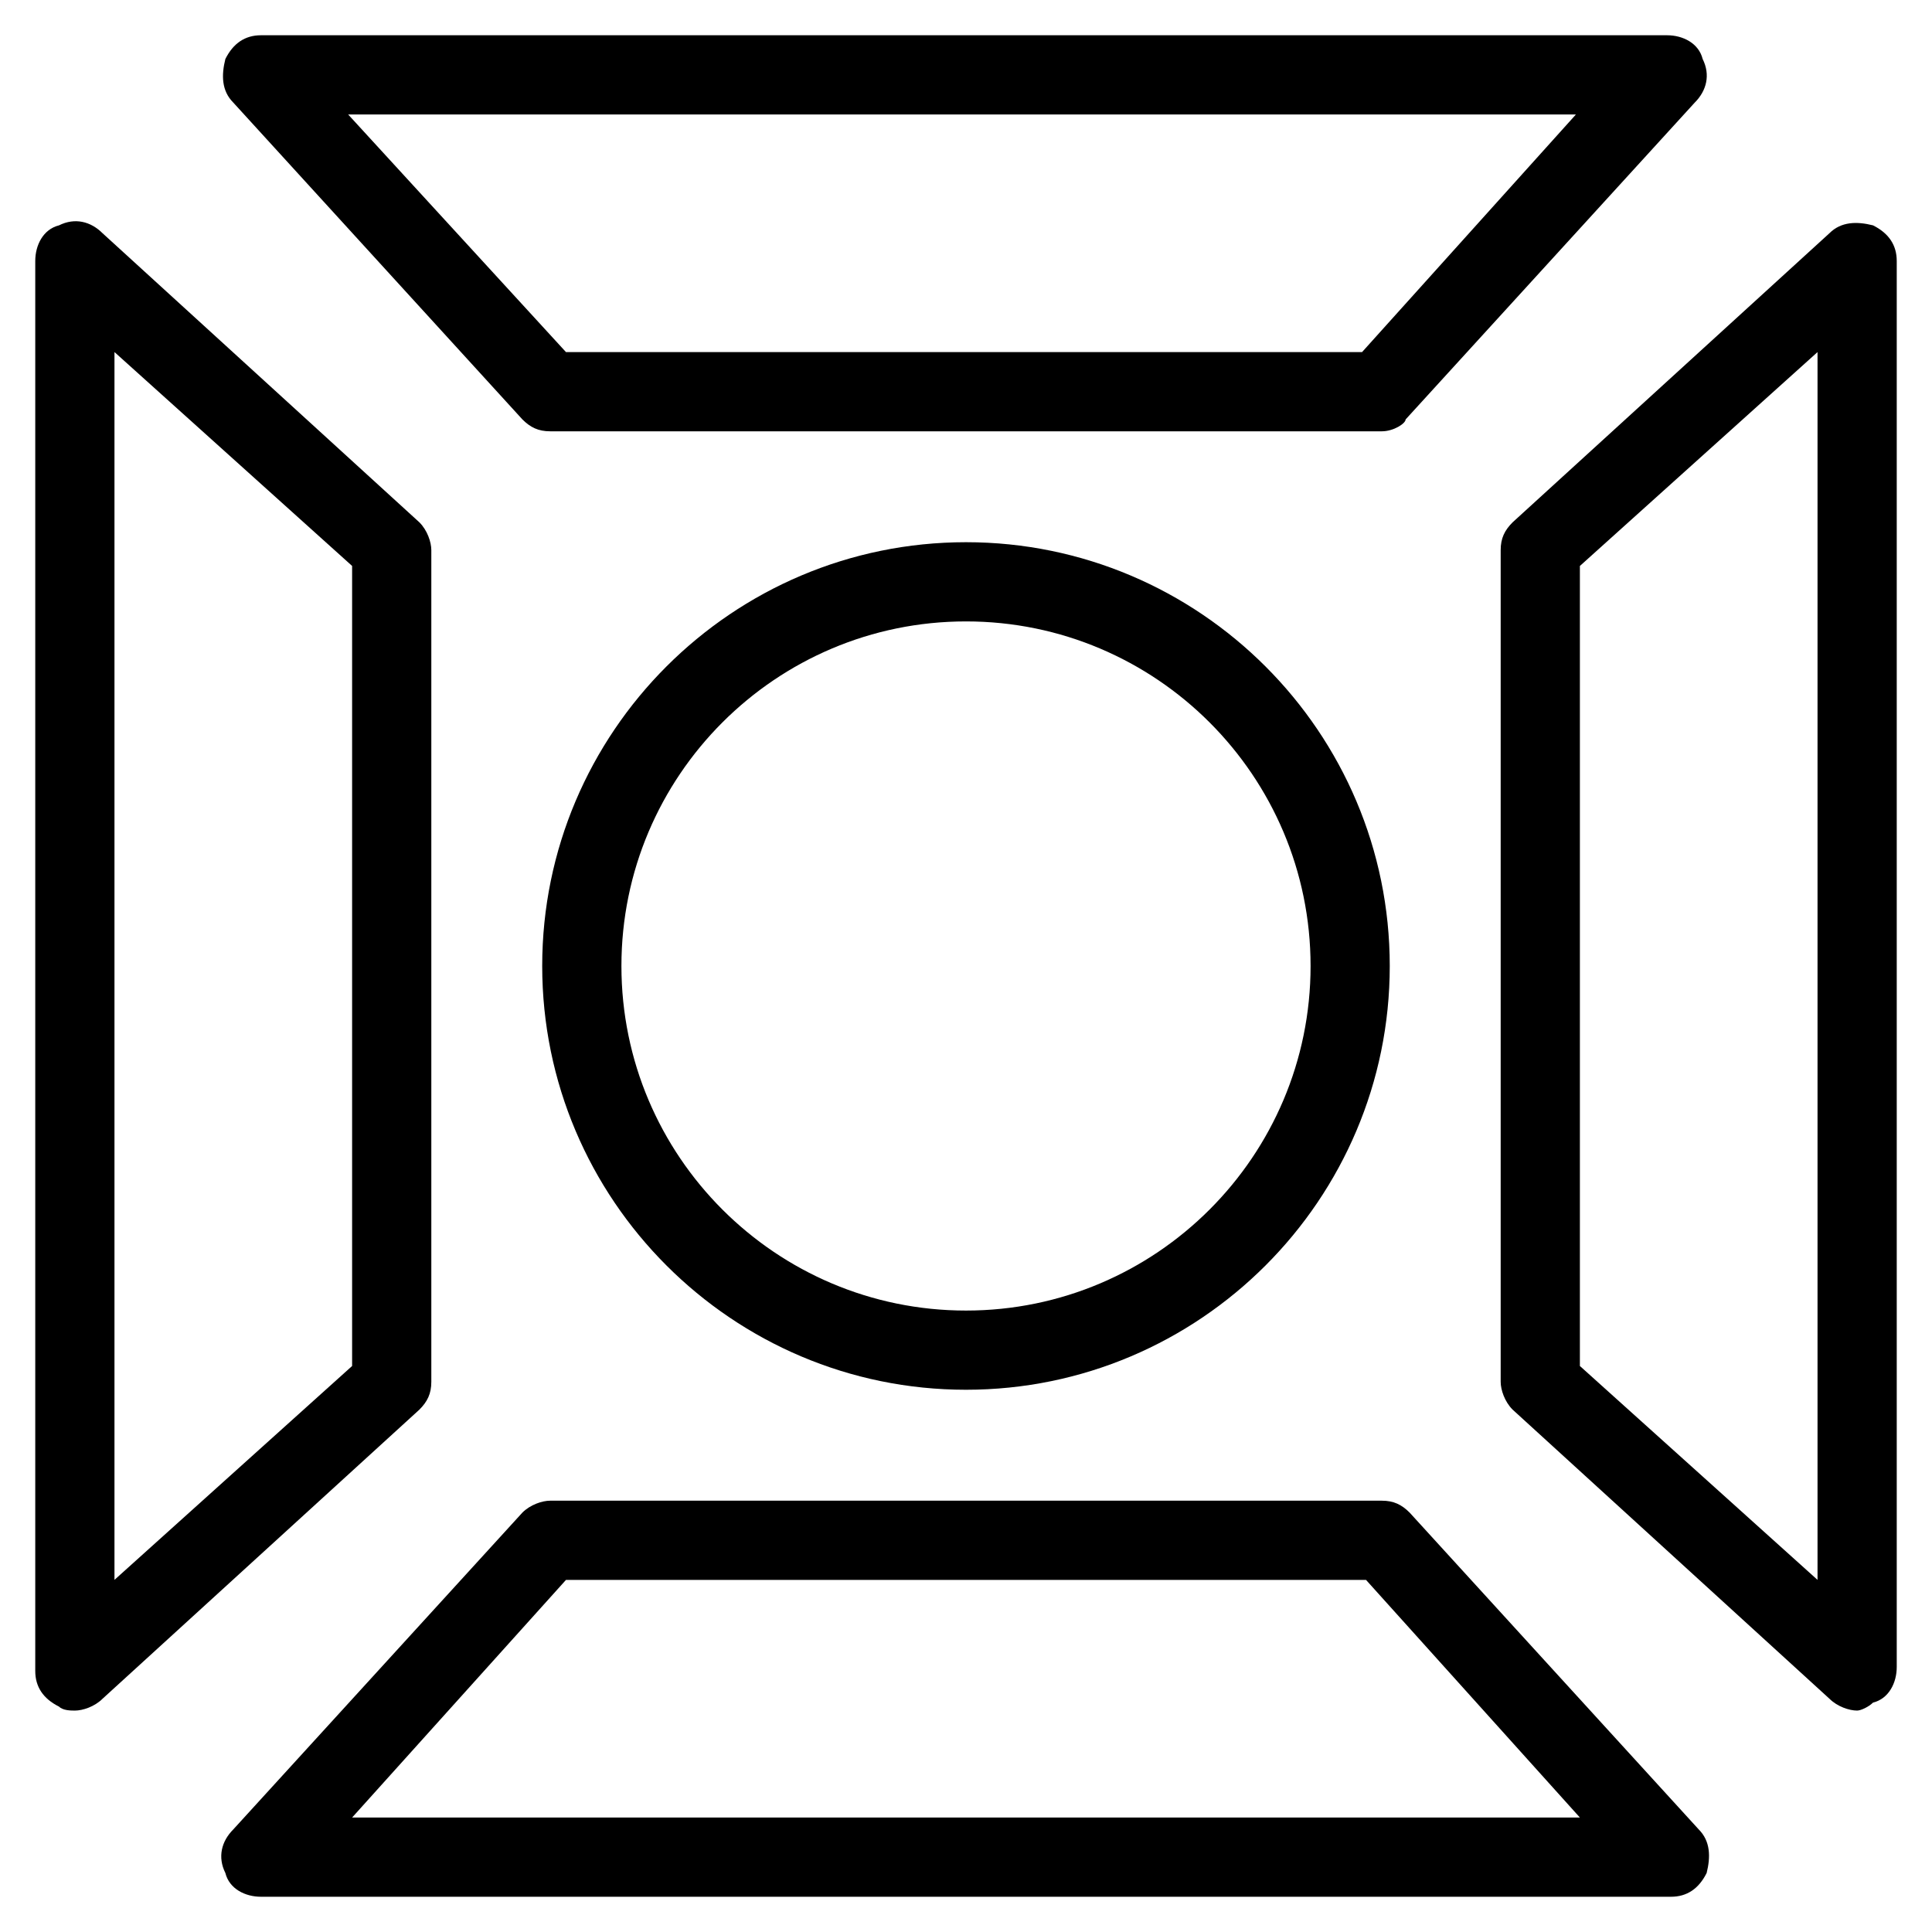
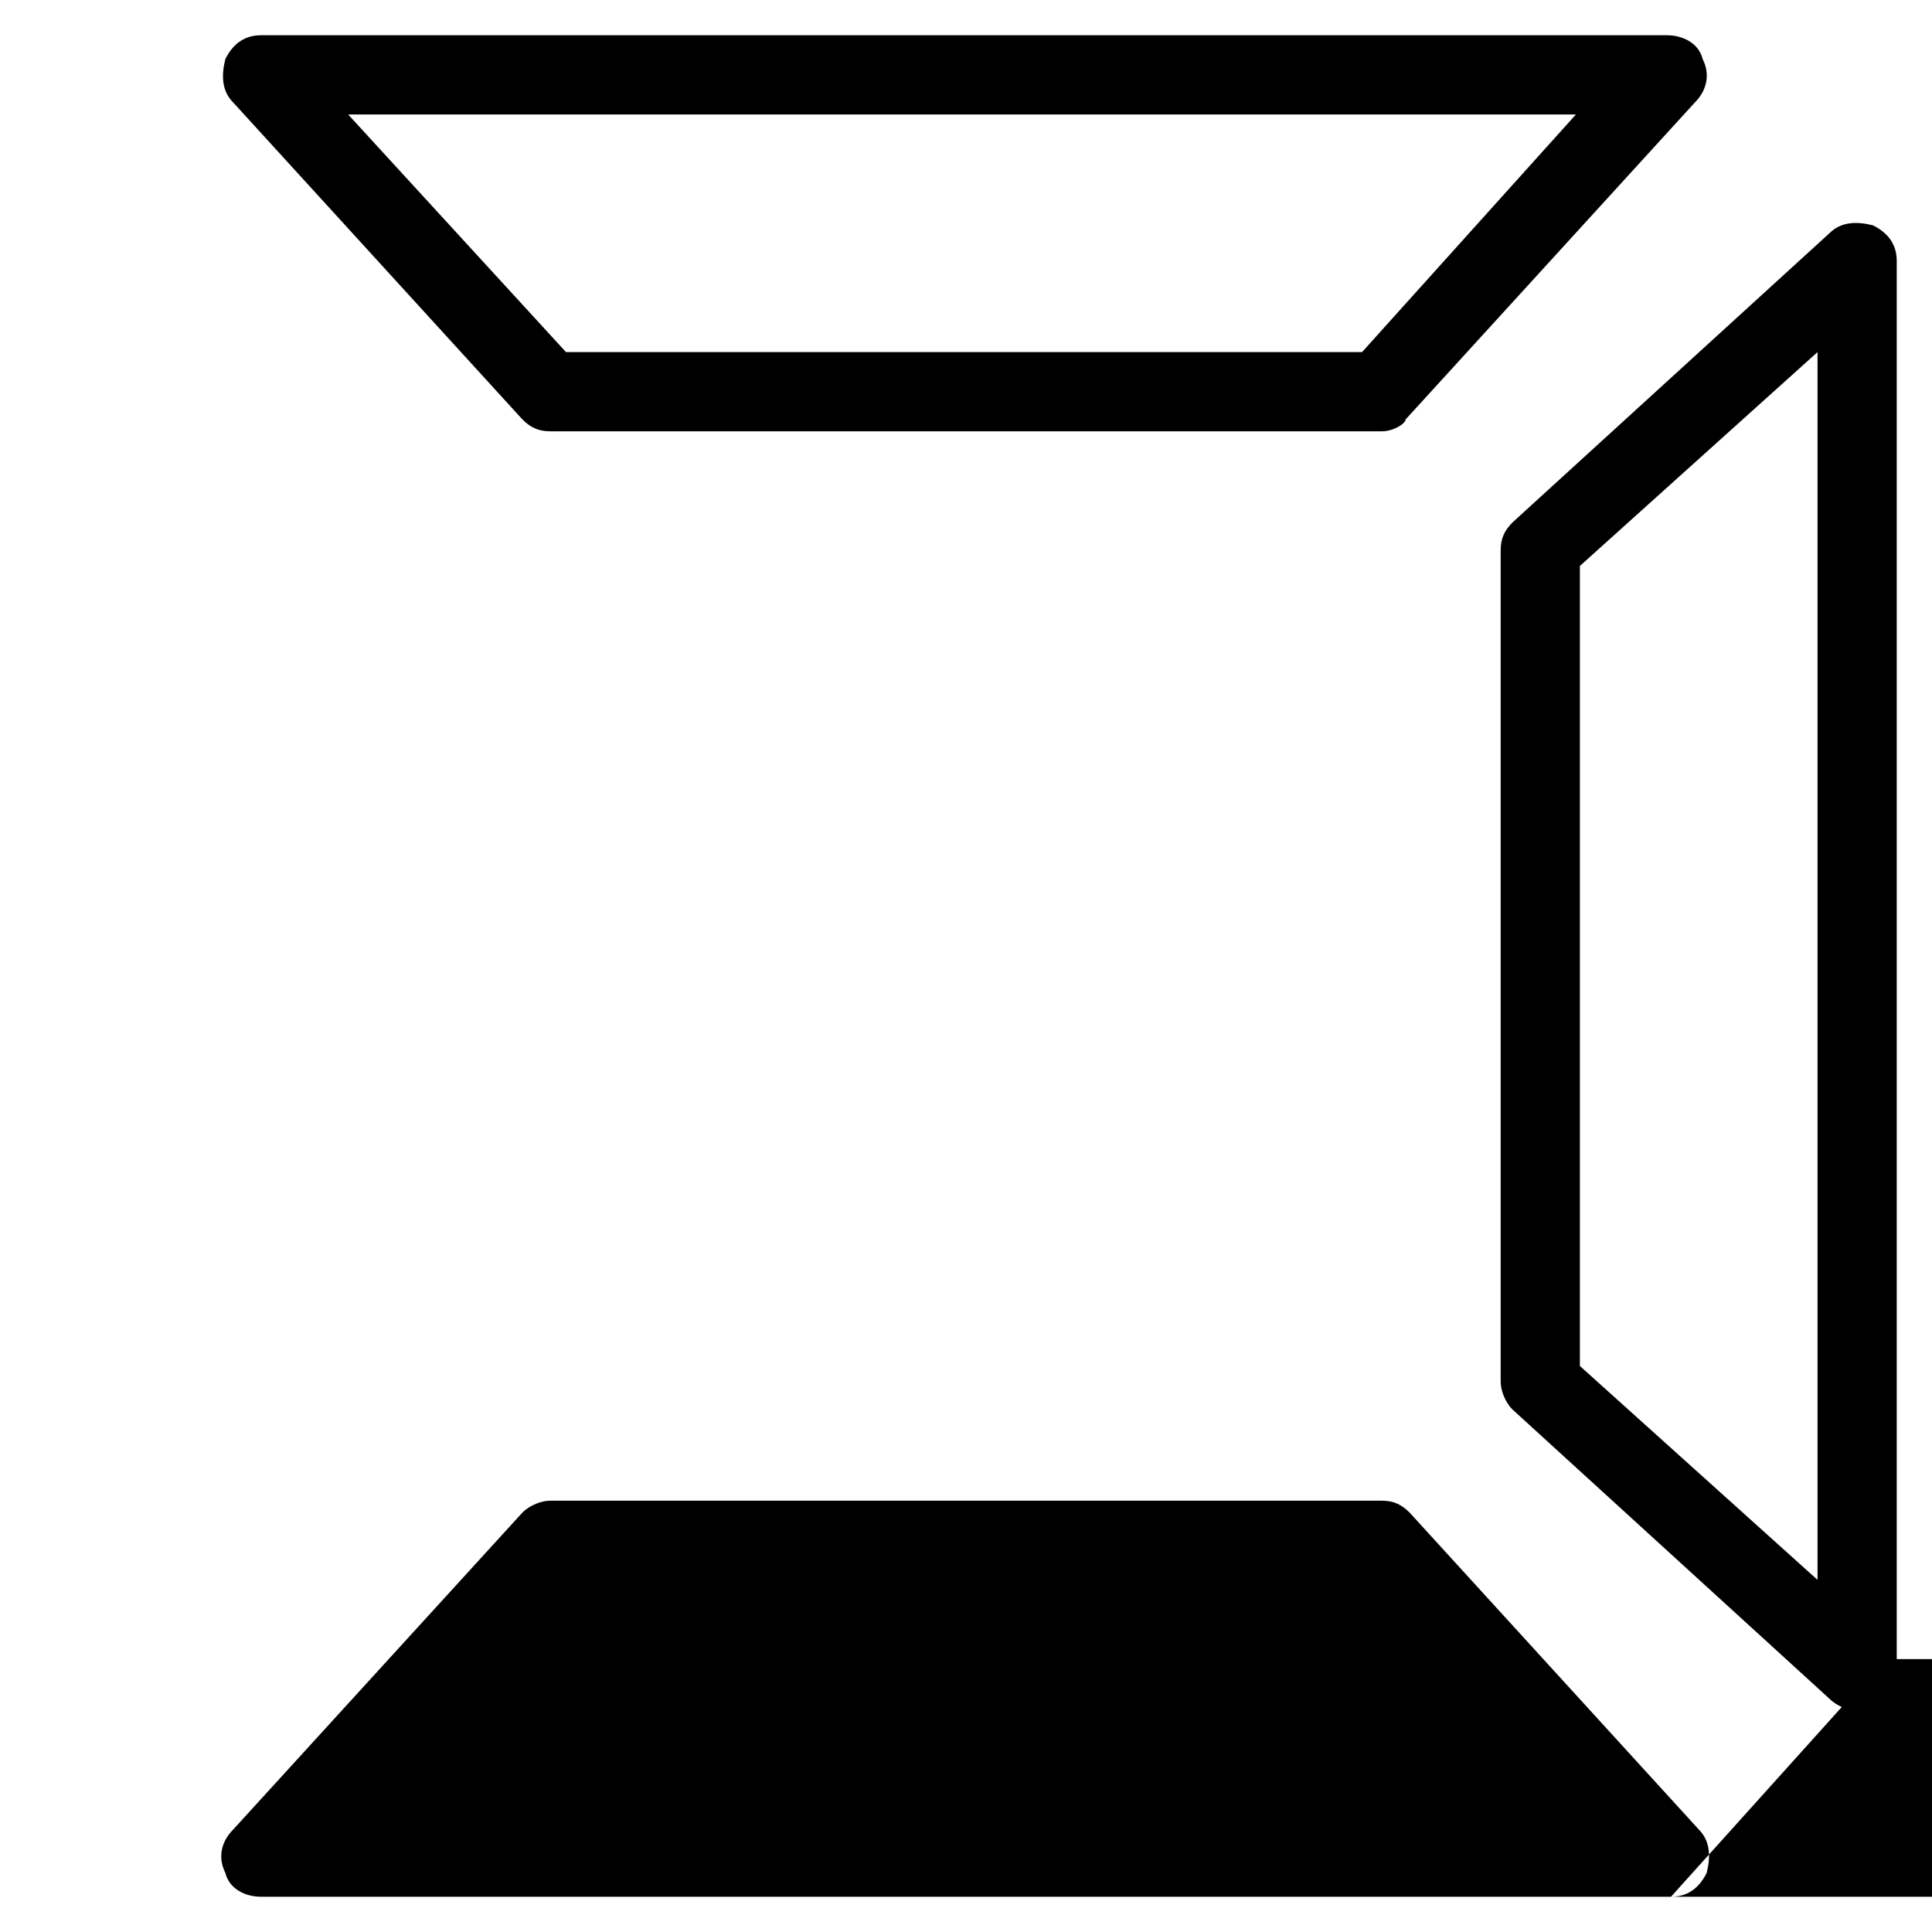
<svg xmlns="http://www.w3.org/2000/svg" fill="#000000" width="800px" height="800px" version="1.1" viewBox="144 144 512 512">
  <g>
-     <path d="m400 512.3c-61.926 0-112.31-50.383-112.31-112.31 0-61.926 50.379-112.3 112.31-112.3 61.926 0 112.3 50.379 112.3 112.31 0 61.926-50.379 112.3-112.3 112.3zm0-203.62c-50.383 0-91.316 40.934-91.316 91.316s40.934 91.316 91.316 91.316 91.316-40.934 91.316-91.316c-0.004-50.383-40.938-91.316-91.316-91.316z" />
    <path d="m636.16 597.32c-2.098 0-5.246-1.051-7.348-3.148l-83.969-76.621c-2.098-2.098-3.148-5.246-3.148-7.348v-220.42c0-3.148 1.051-5.246 3.148-7.348l83.969-76.621c3.148-3.148 7.348-3.148 11.547-2.098 4.199 2.098 6.297 5.246 6.297 9.445v372.61c0 4.199-2.098 8.398-6.297 9.445-1.051 1.051-3.152 2.102-4.199 2.102zm-73.473-91.316 62.977 56.68v-325.38l-62.977 56.68z" />
-     <path d="m163.84 597.32c-1.051 0-3.148 0-4.199-1.051-4.199-2.098-6.297-5.246-6.297-9.445v-373.66c0-4.199 2.098-8.398 6.297-9.445 4.199-2.098 8.398-1.051 11.547 2.098l83.969 76.621c2.098 2.098 3.148 5.246 3.148 7.348v220.42c0 3.148-1.051 5.246-3.148 7.348l-83.969 76.621c-2.098 2.098-5.246 3.148-7.348 3.148zm10.496-360.02v325.38l62.977-56.68v-212.02z" />
-     <path d="m586.83 646.66h-373.66c-4.199 0-8.398-2.098-9.445-6.297-2.098-4.199-1.051-8.398 2.098-11.547l76.621-83.969c2.098-2.098 5.246-3.148 7.348-3.148h220.42c3.148 0 5.246 1.051 7.348 3.148l76.621 83.969c3.148 3.148 3.148 7.348 2.098 11.547-2.098 4.195-5.246 6.297-9.445 6.297zm-349.52-20.992h325.38l-56.68-62.977h-212.02z" />
+     <path d="m586.83 646.66h-373.66c-4.199 0-8.398-2.098-9.445-6.297-2.098-4.199-1.051-8.398 2.098-11.547l76.621-83.969c2.098-2.098 5.246-3.148 7.348-3.148h220.42c3.148 0 5.246 1.051 7.348 3.148l76.621 83.969c3.148 3.148 3.148 7.348 2.098 11.547-2.098 4.195-5.246 6.297-9.445 6.297zh325.38l-56.68-62.977h-212.02z" />
    <path d="m510.21 258.3h-220.42c-3.148 0-5.246-1.051-7.348-3.148l-76.621-83.969c-3.148-3.148-3.148-7.348-2.098-11.543 2.098-4.199 5.246-6.297 9.445-6.297h372.61c4.199 0 8.398 2.098 9.445 6.297 2.098 4.199 1.051 8.398-2.098 11.547l-76.621 83.969c0 1.047-3.148 3.144-6.297 3.144zm-216.22-20.992h210.97l56.68-62.977h-325.38z" />
  </g>
</svg>